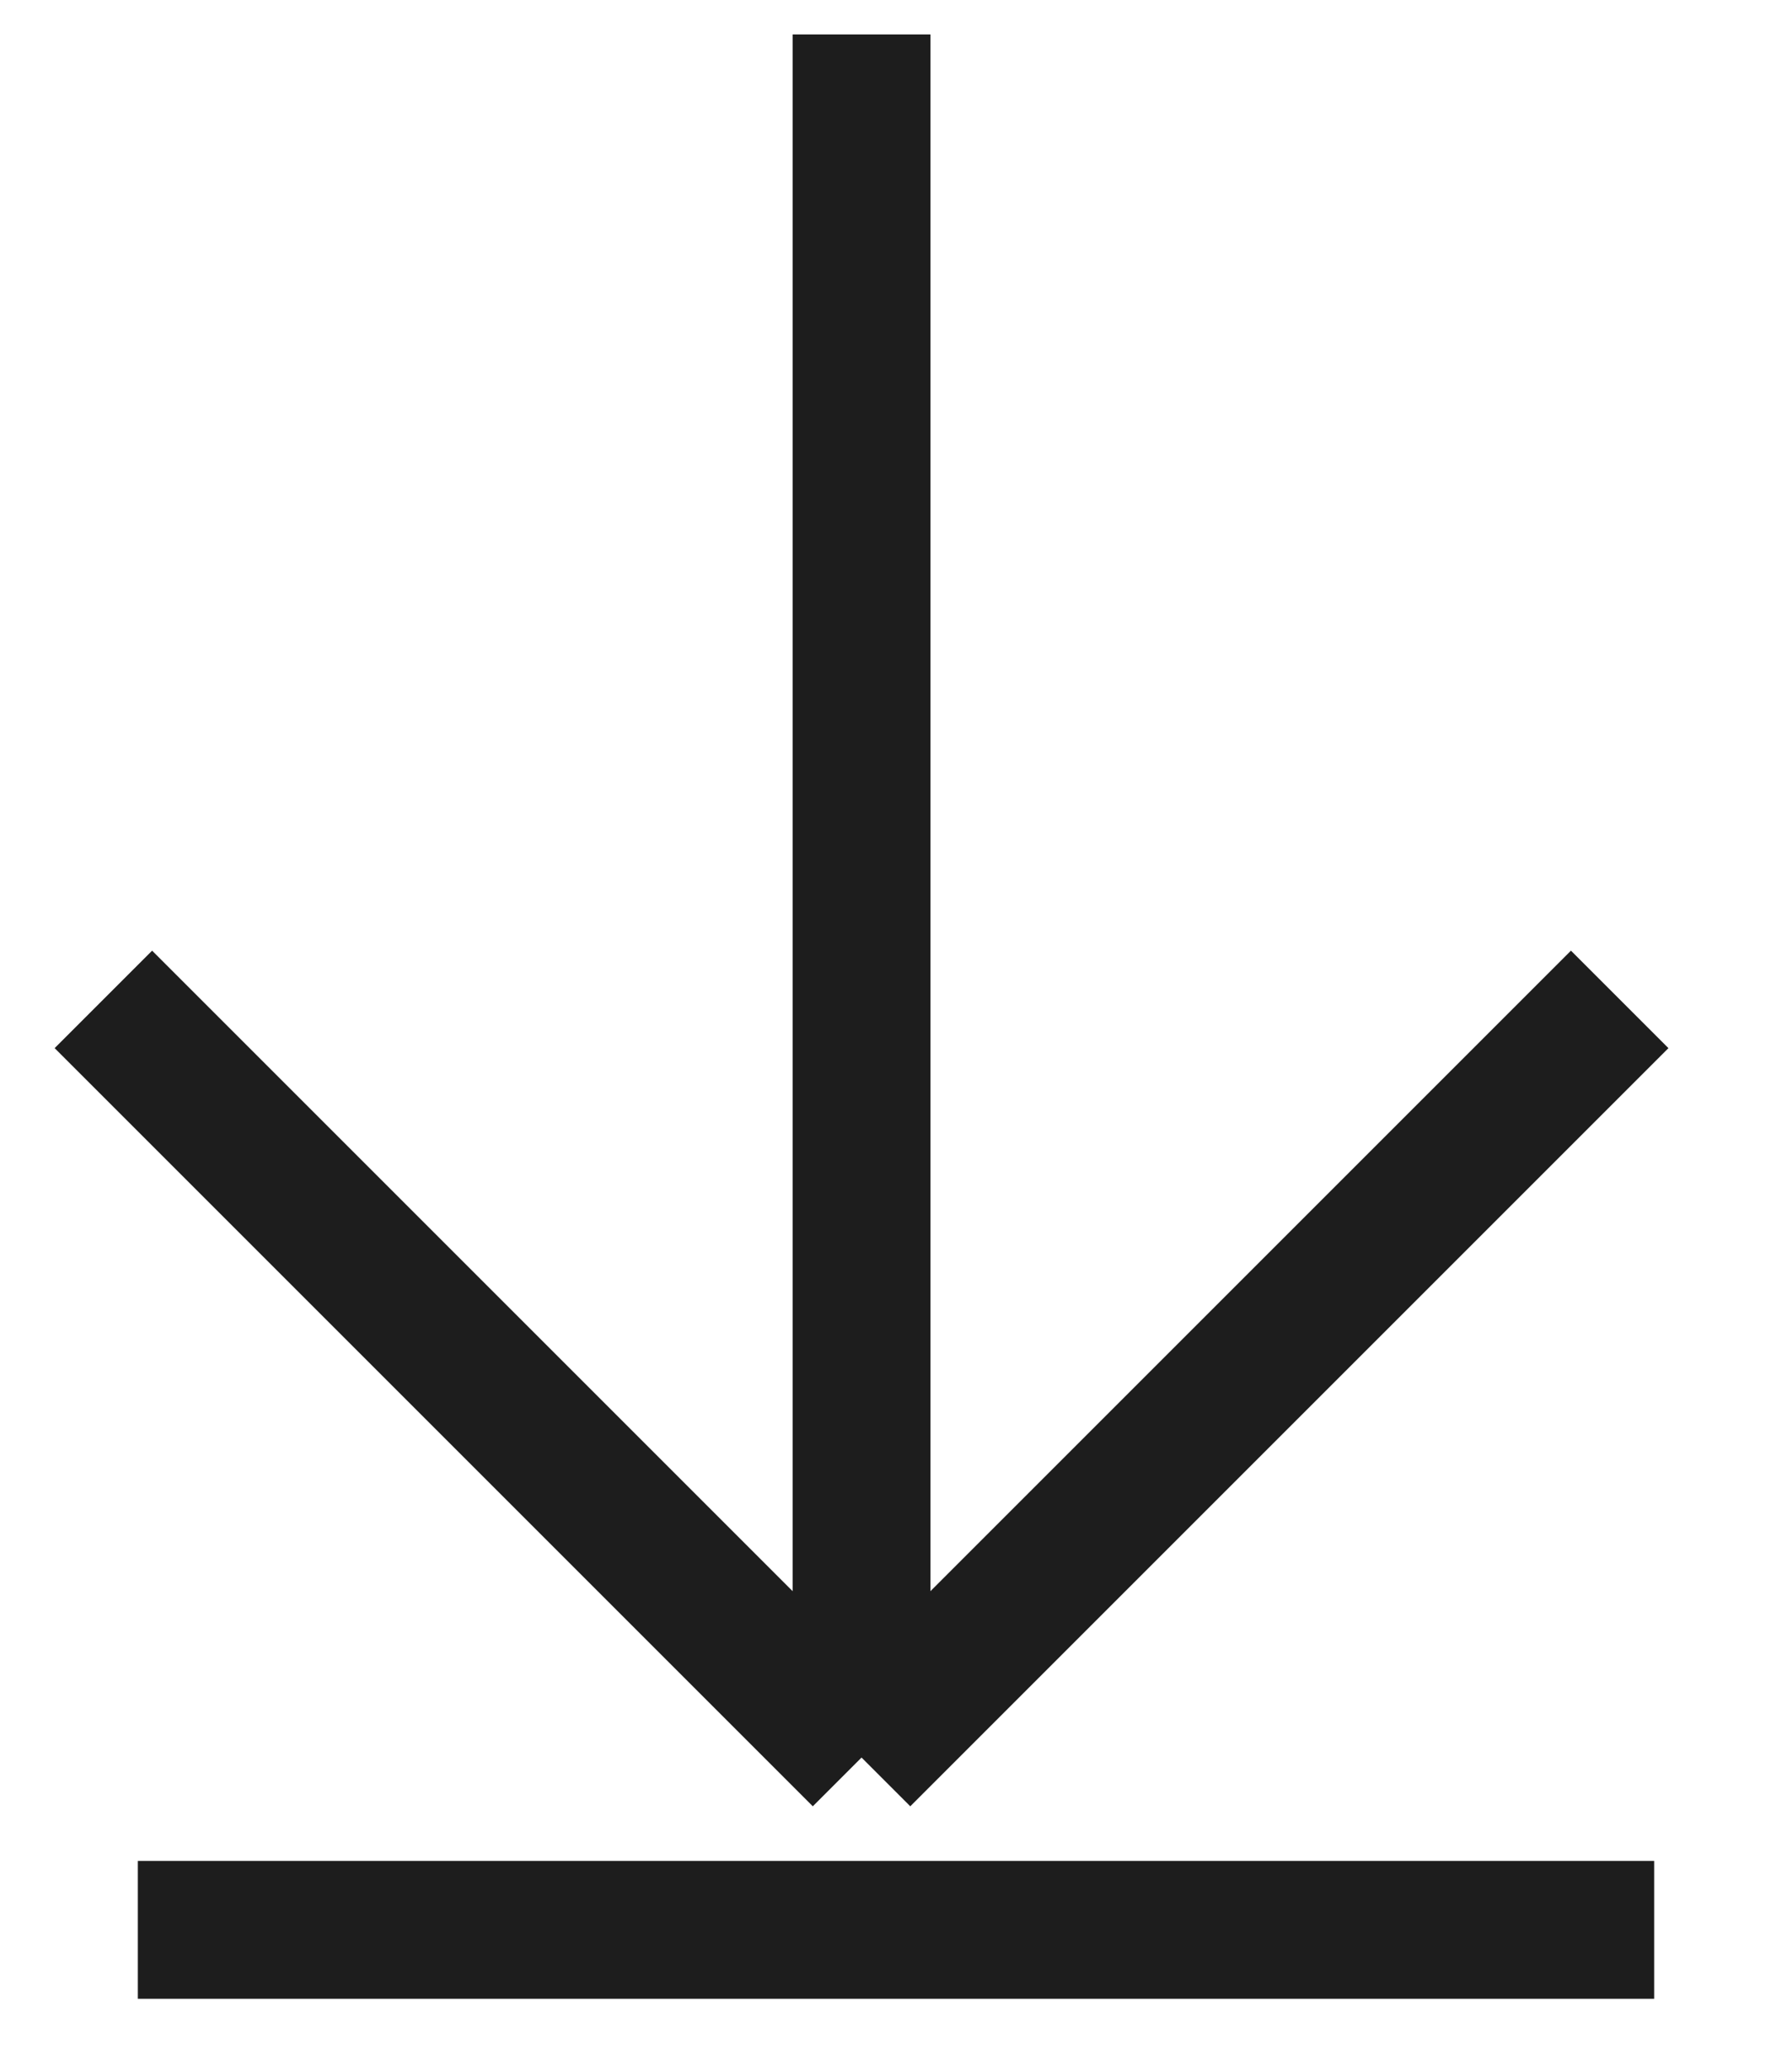
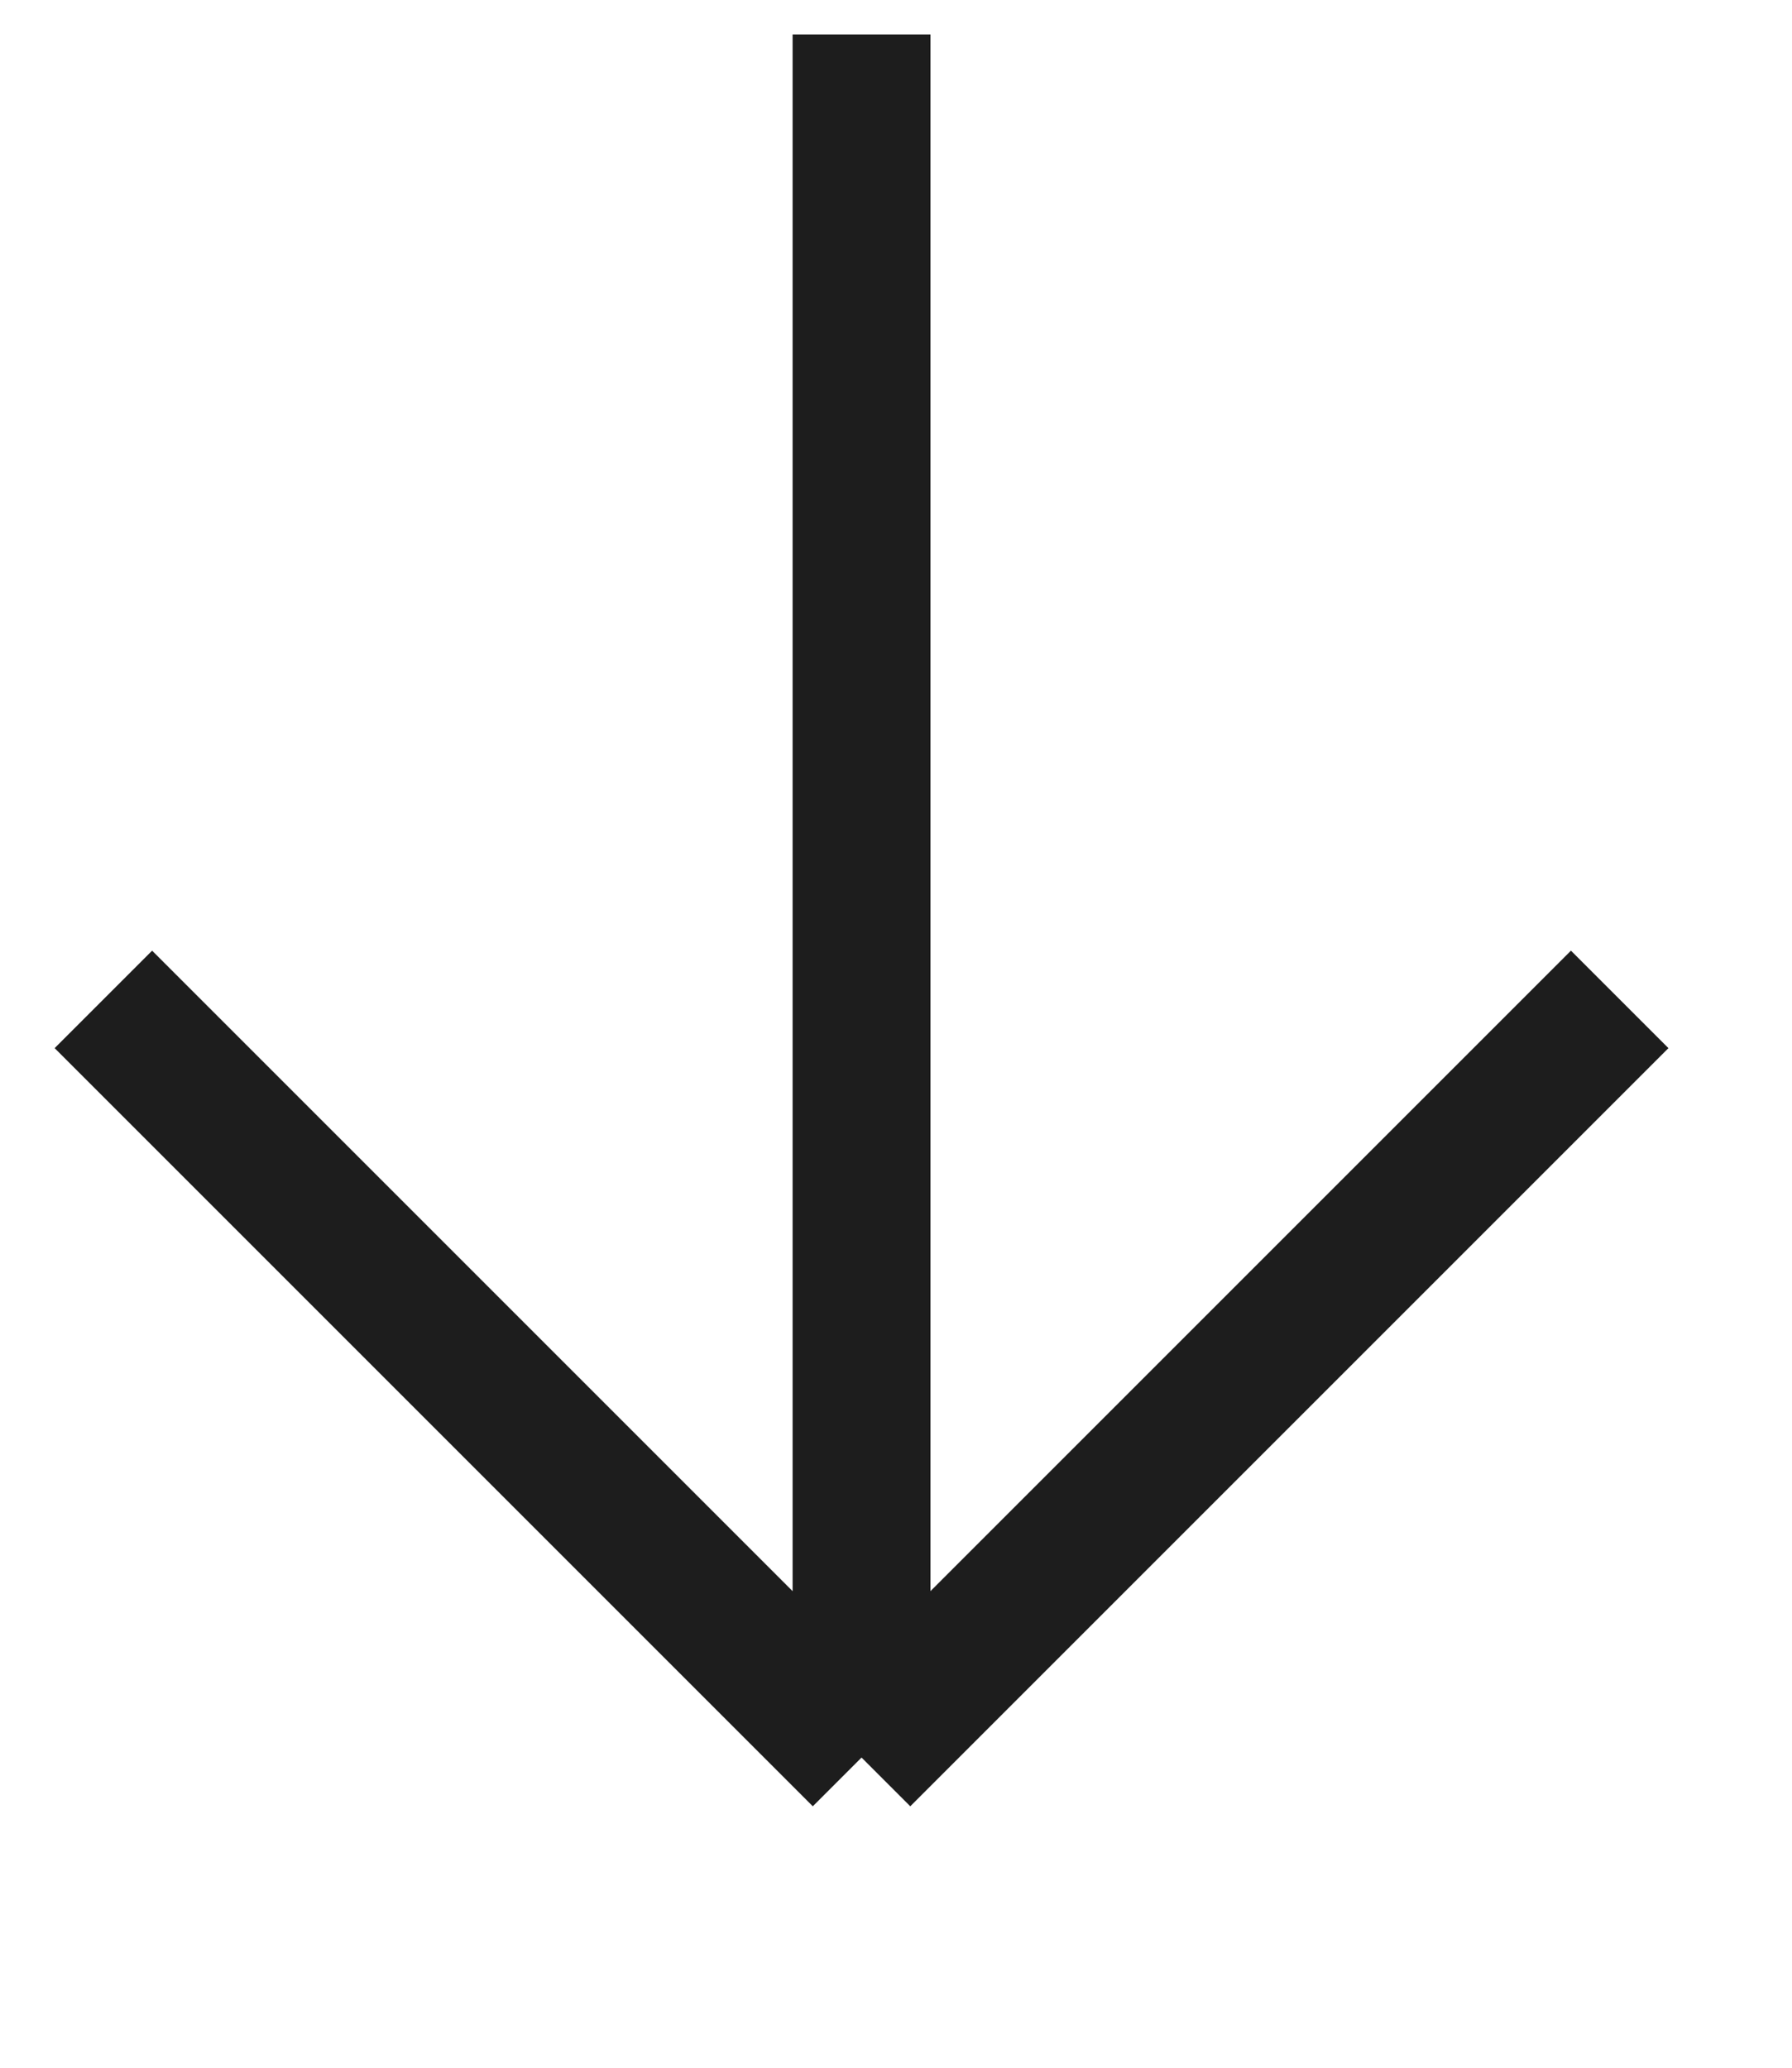
<svg xmlns="http://www.w3.org/2000/svg" width="13" height="15" viewBox="0 0 13 15" fill="none">
  <path d="M11.75 7.25L6.25 12.75M6.25 12.75L0.75 7.25M6.25 12.75L6.25 0.25" stroke="#1D1D1D" />
-   <path d="M1 14H12" stroke="#1D1D1D" />
</svg>